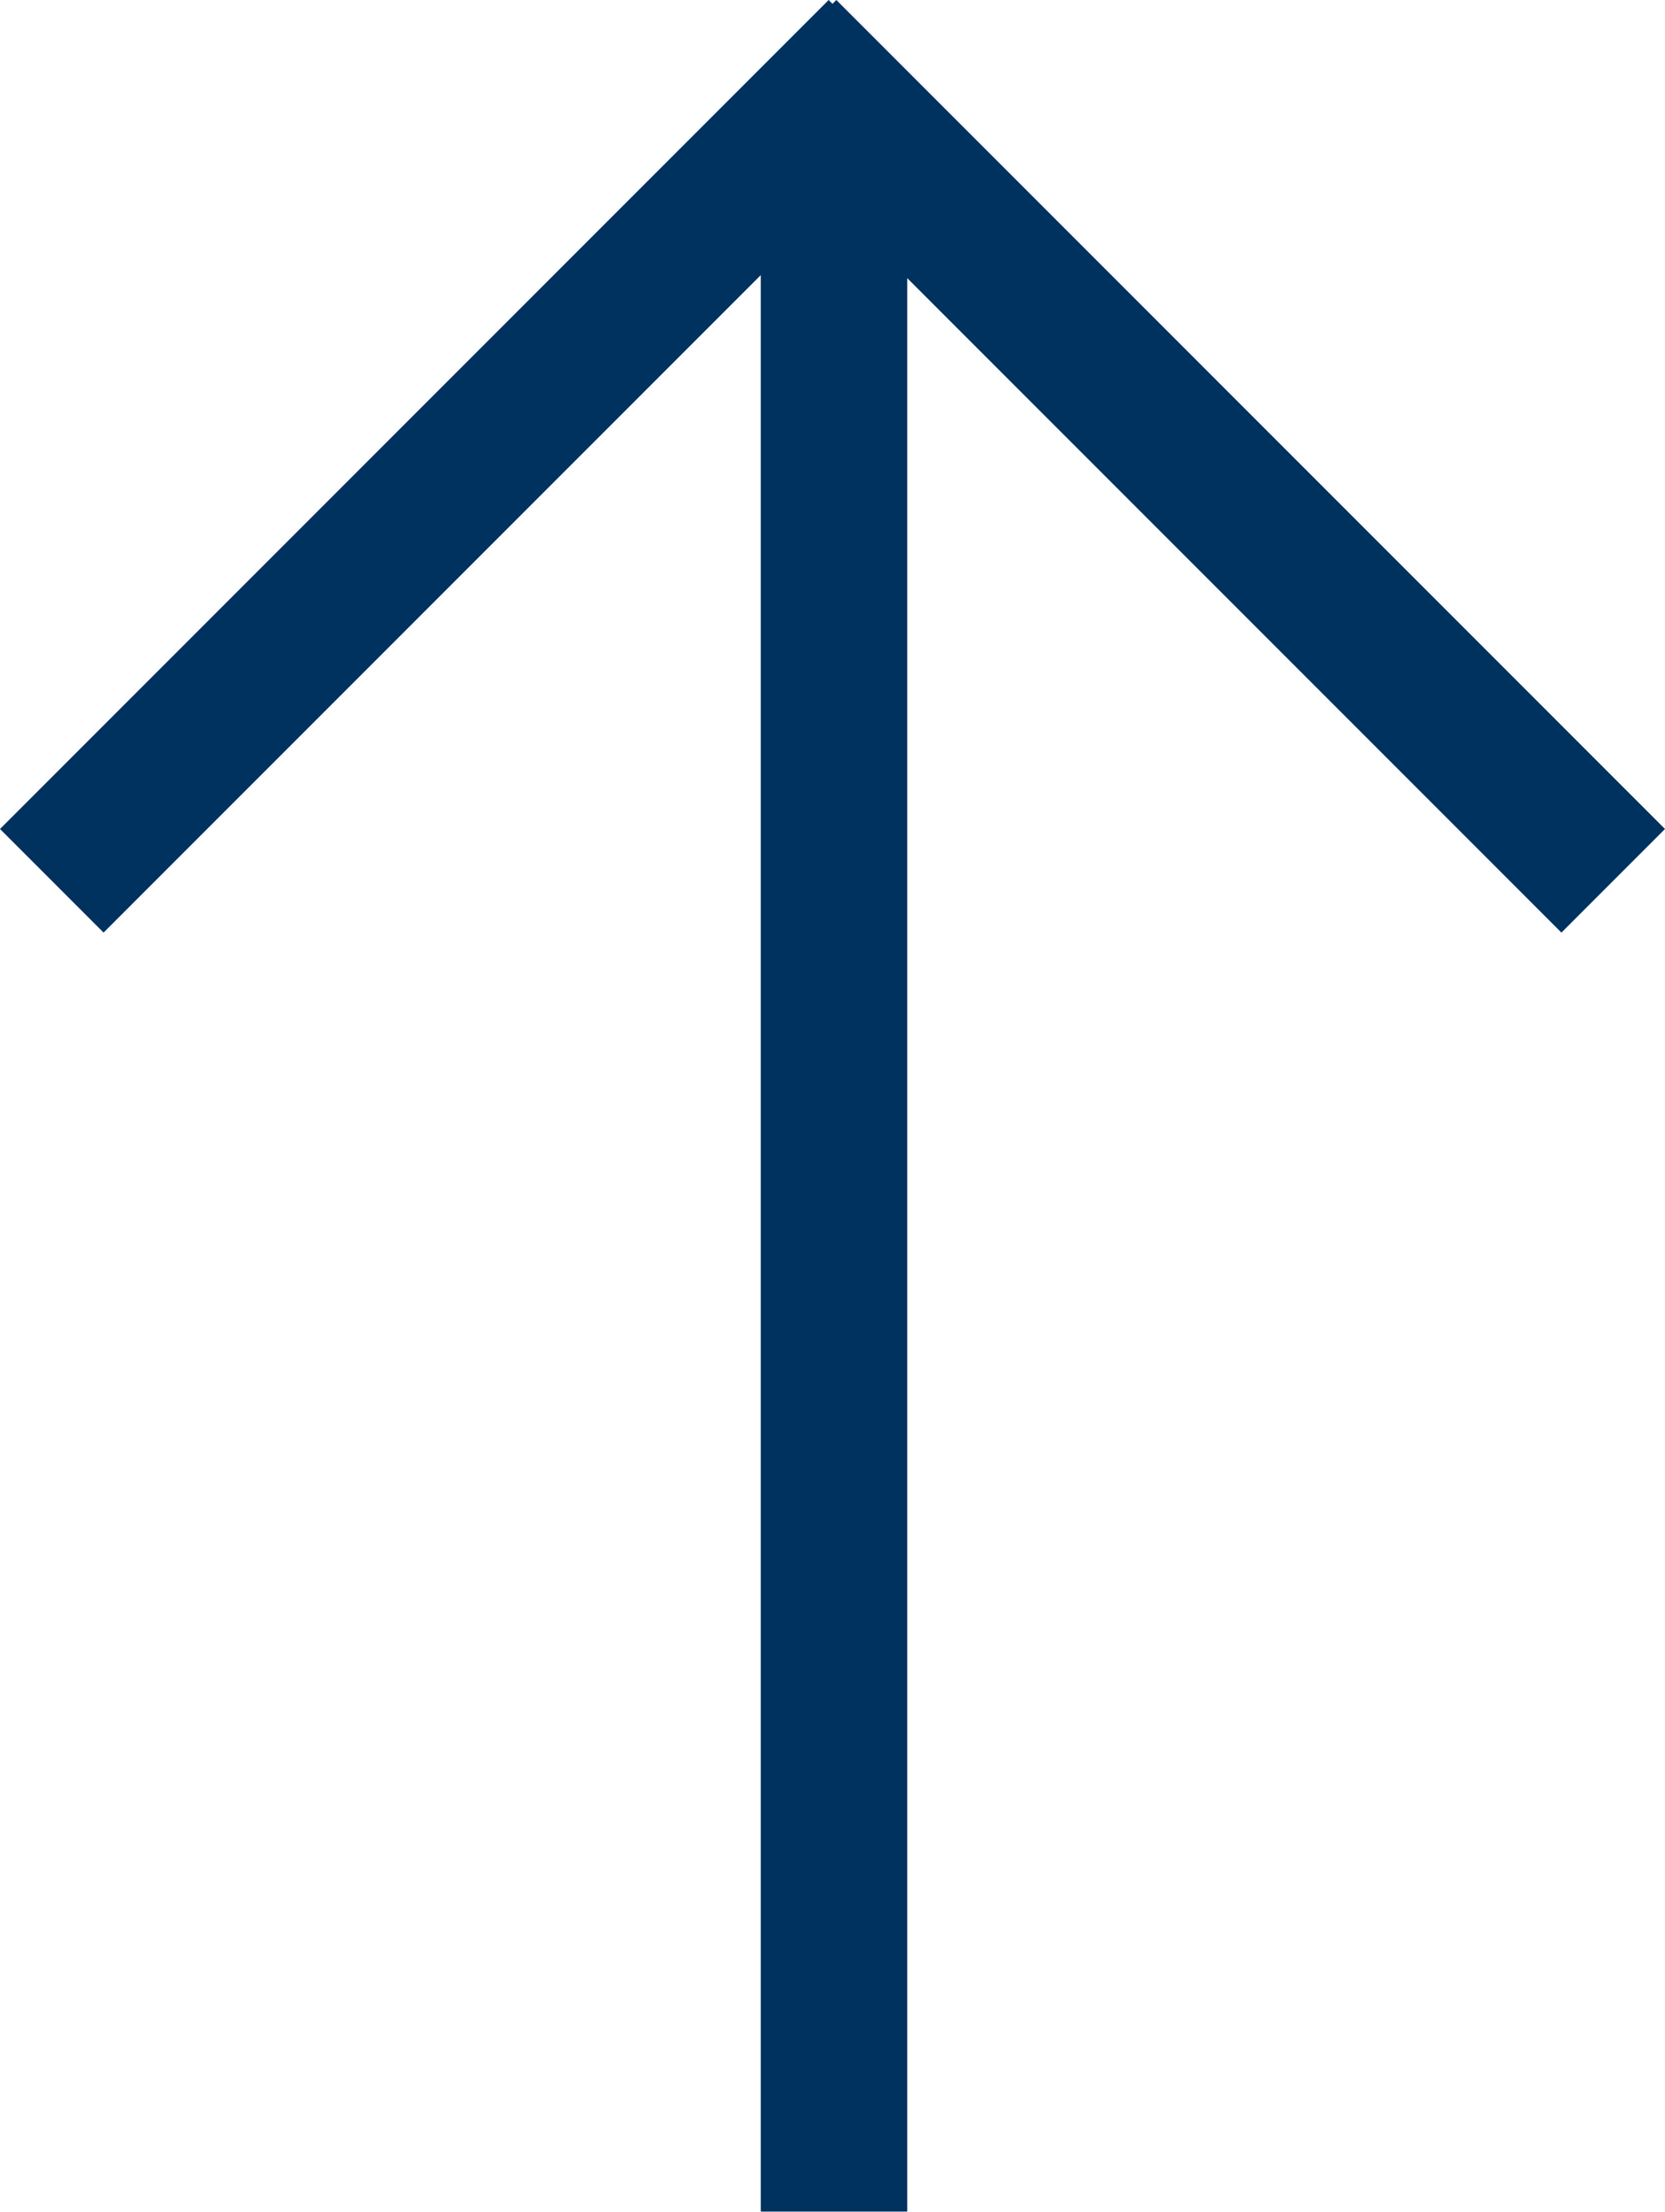
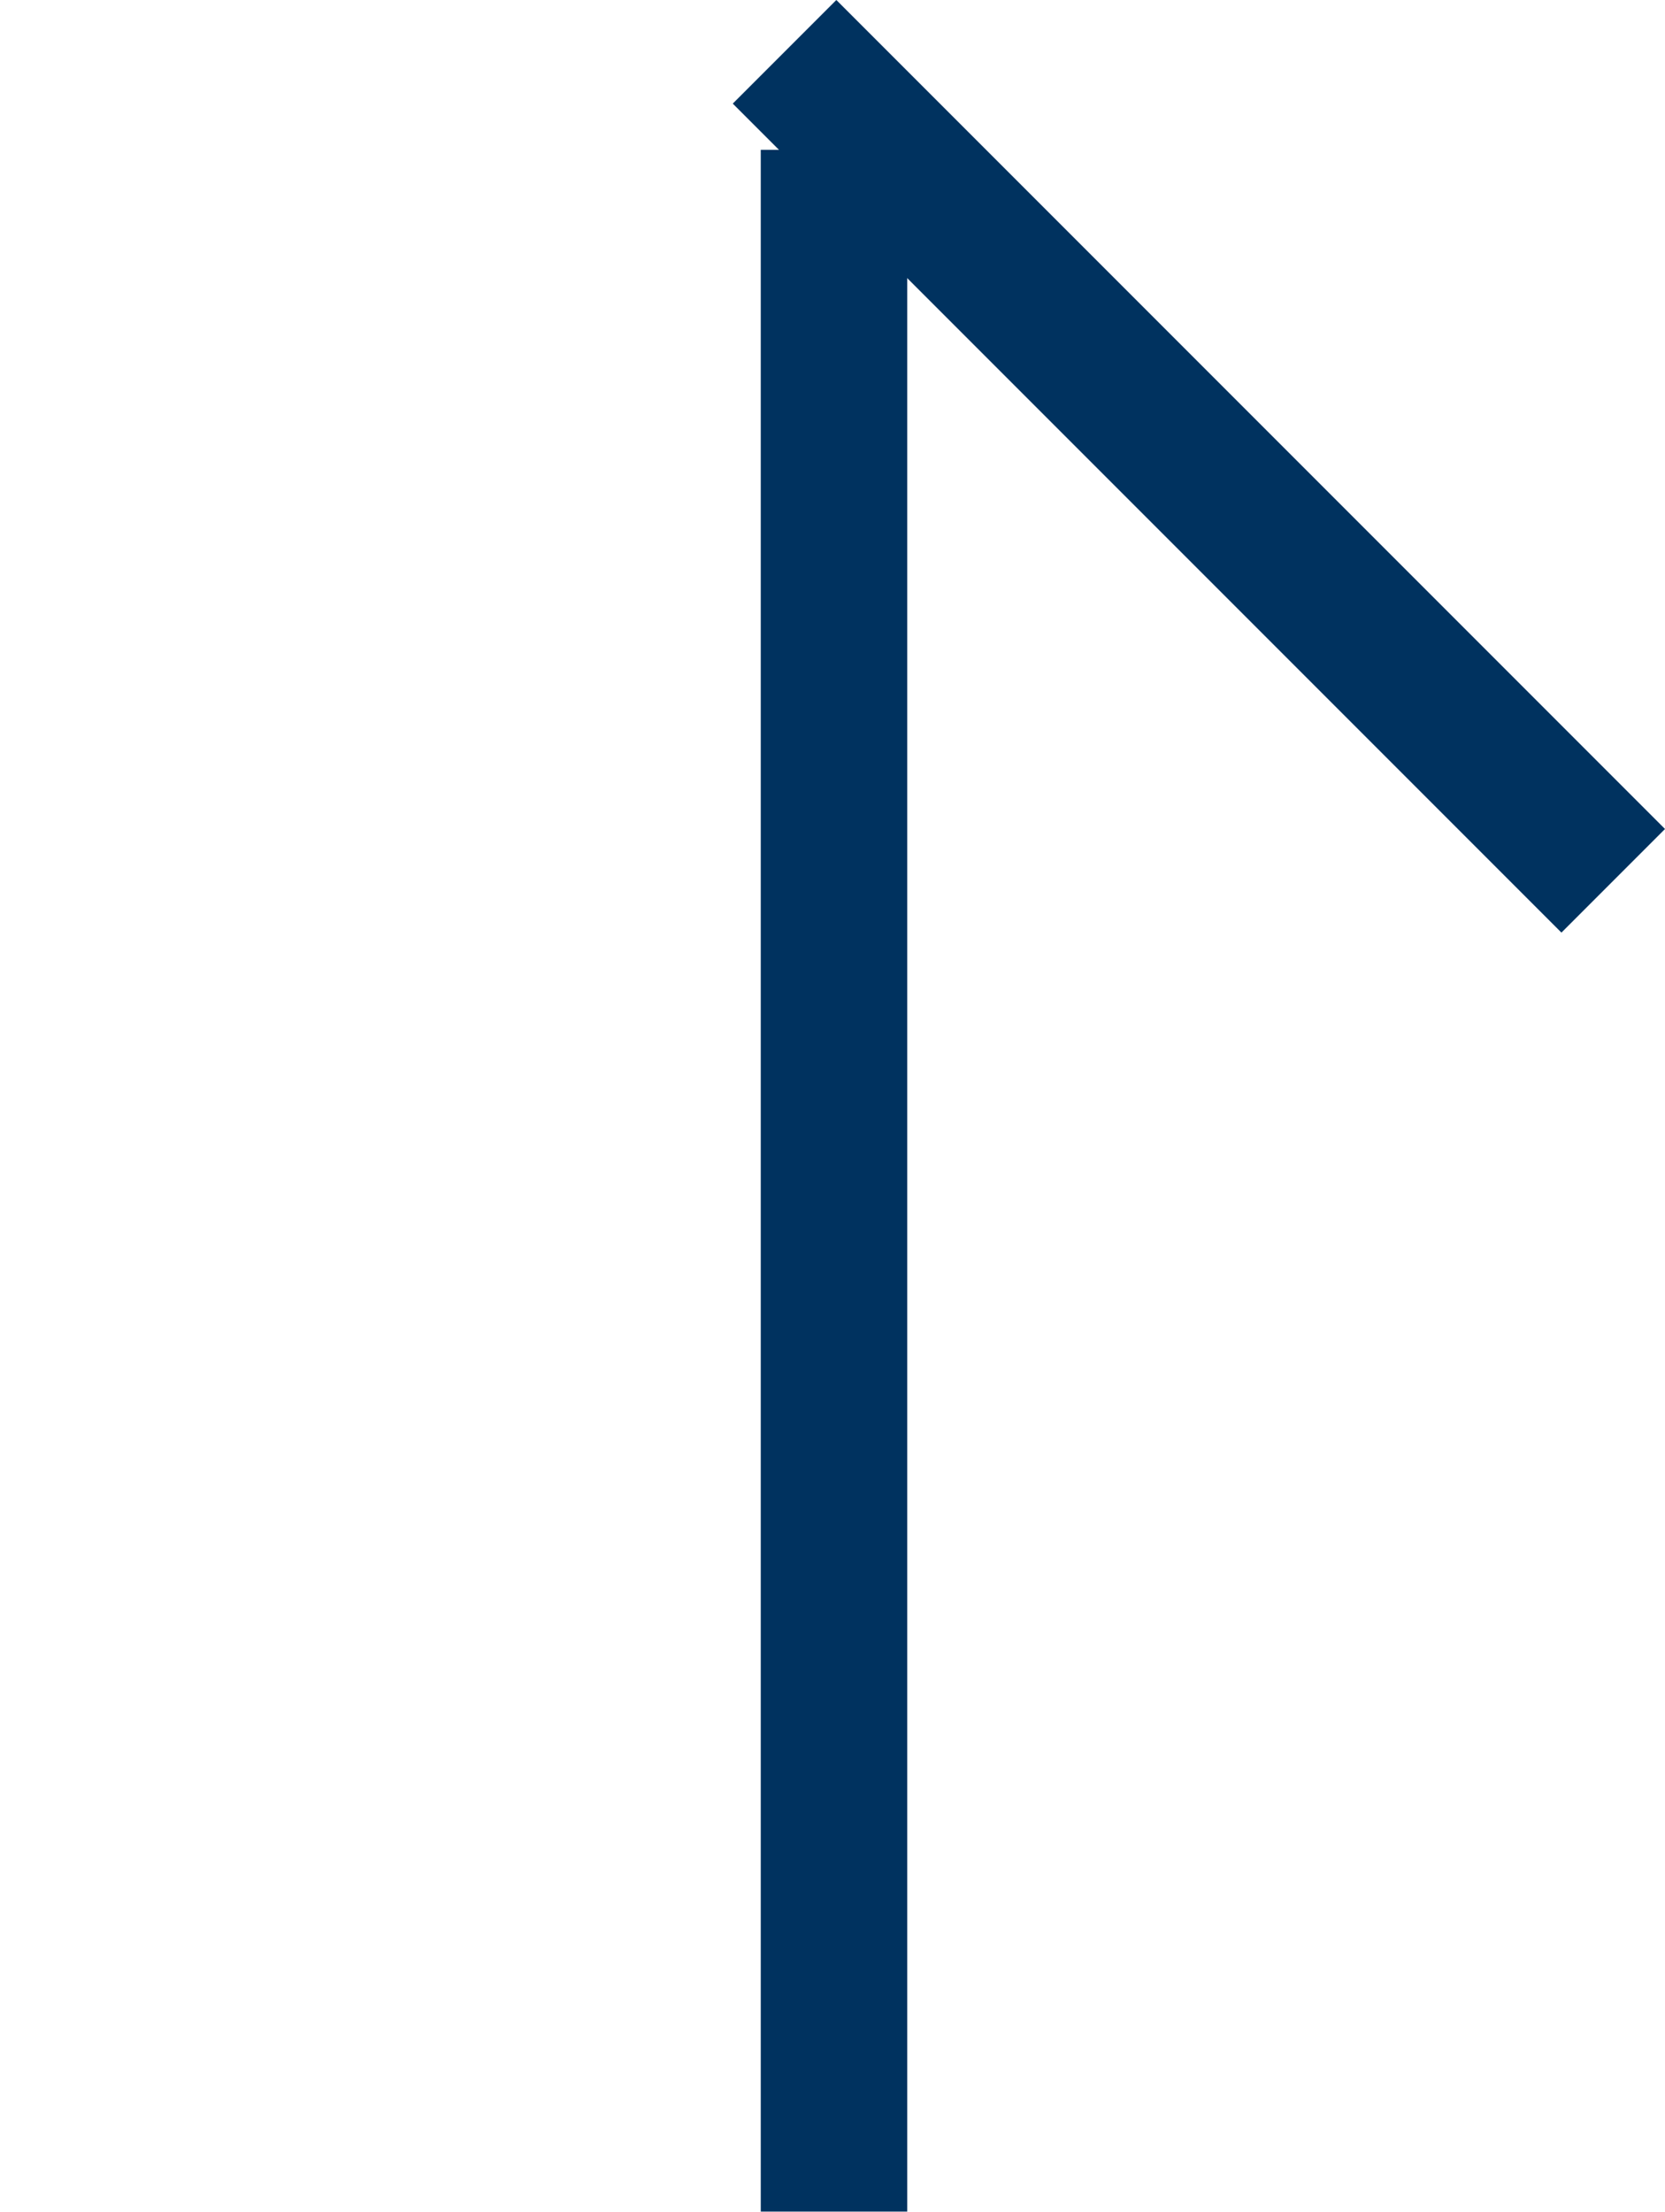
<svg xmlns="http://www.w3.org/2000/svg" width="22.733" height="30.185" viewBox="0 0 22.733 30.185">
  <g id="Group_1404" data-name="Group 1404" transform="translate(-281.131 -414.636)">
    <line id="Line_301" data-name="Line 301" x2="11.314" y2="11.314" transform="translate(291.843 415.343)" fill="#fff" stroke="#00325f" stroke-miterlimit="10" stroke-width="2" />
-     <line id="Line_302" data-name="Line 302" y1="11.314" x2="11.314" transform="translate(281.838 415.343)" fill="#fff" stroke="#00325f" stroke-miterlimit="10" stroke-width="2" />
    <line id="Line_303" data-name="Line 303" y2="28.139" transform="translate(292.518 416.681)" fill="#fff" stroke="#00325f" stroke-miterlimit="10" stroke-width="2" />
  </g>
</svg>